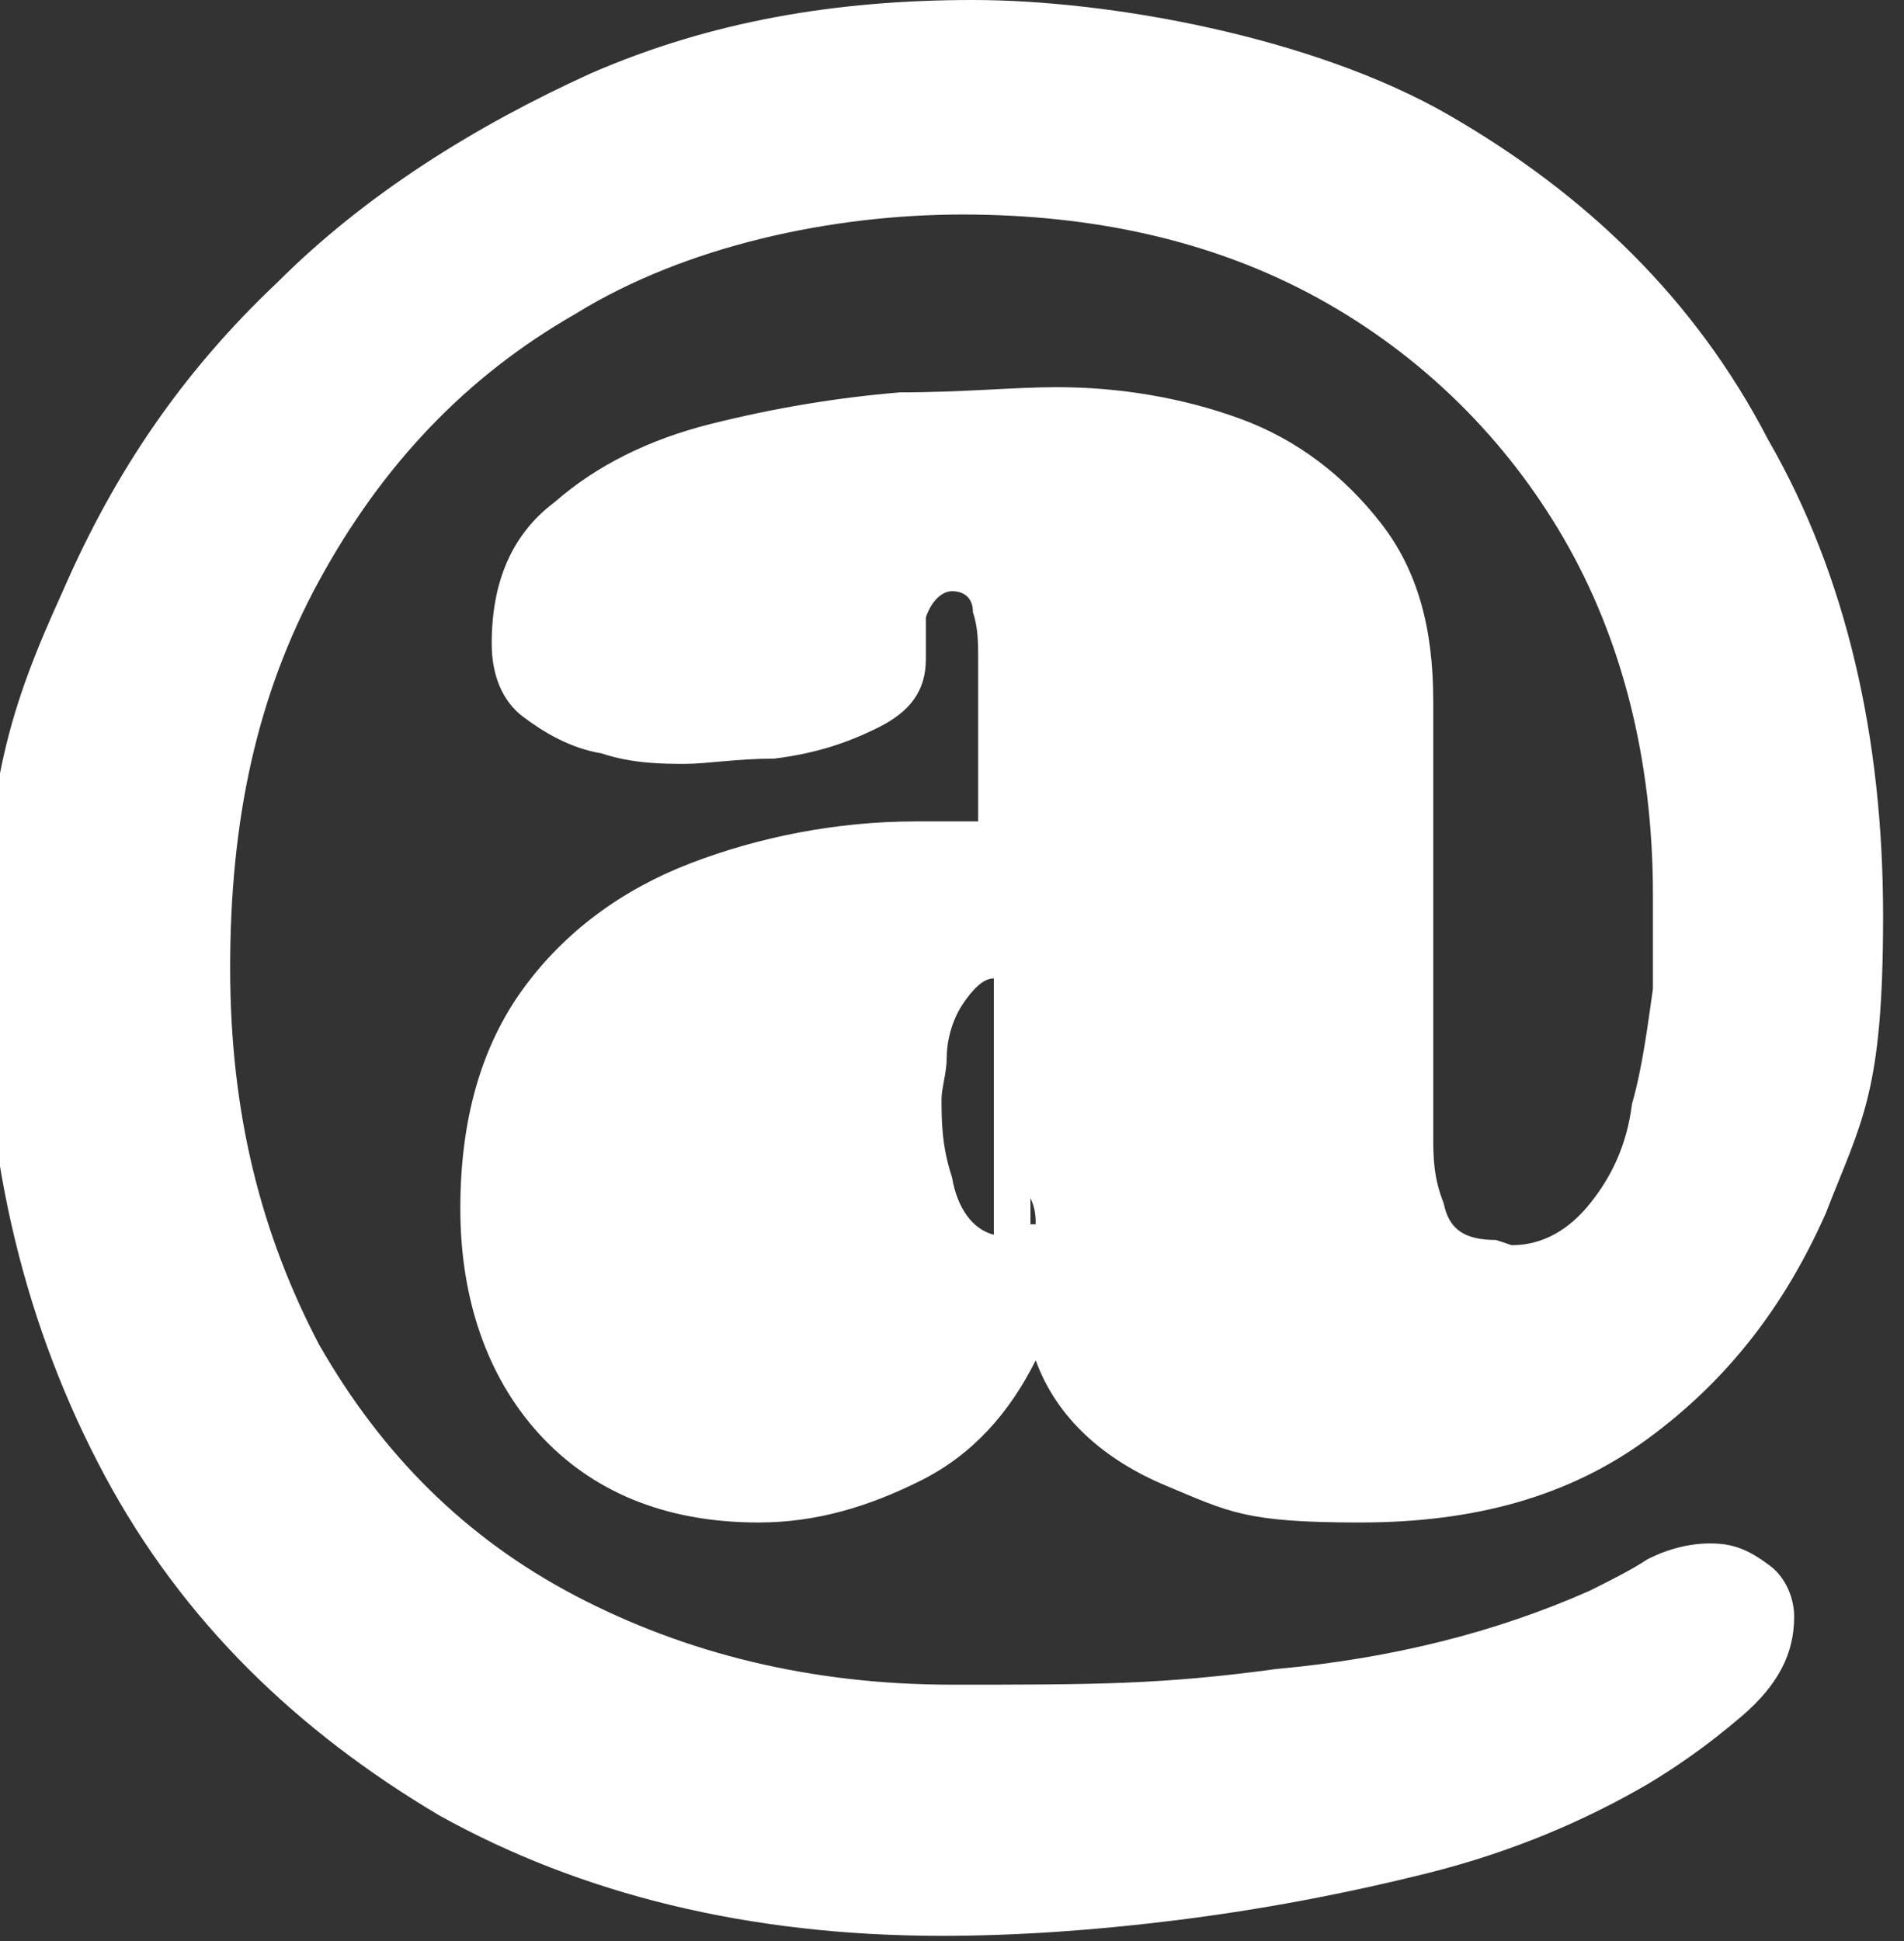
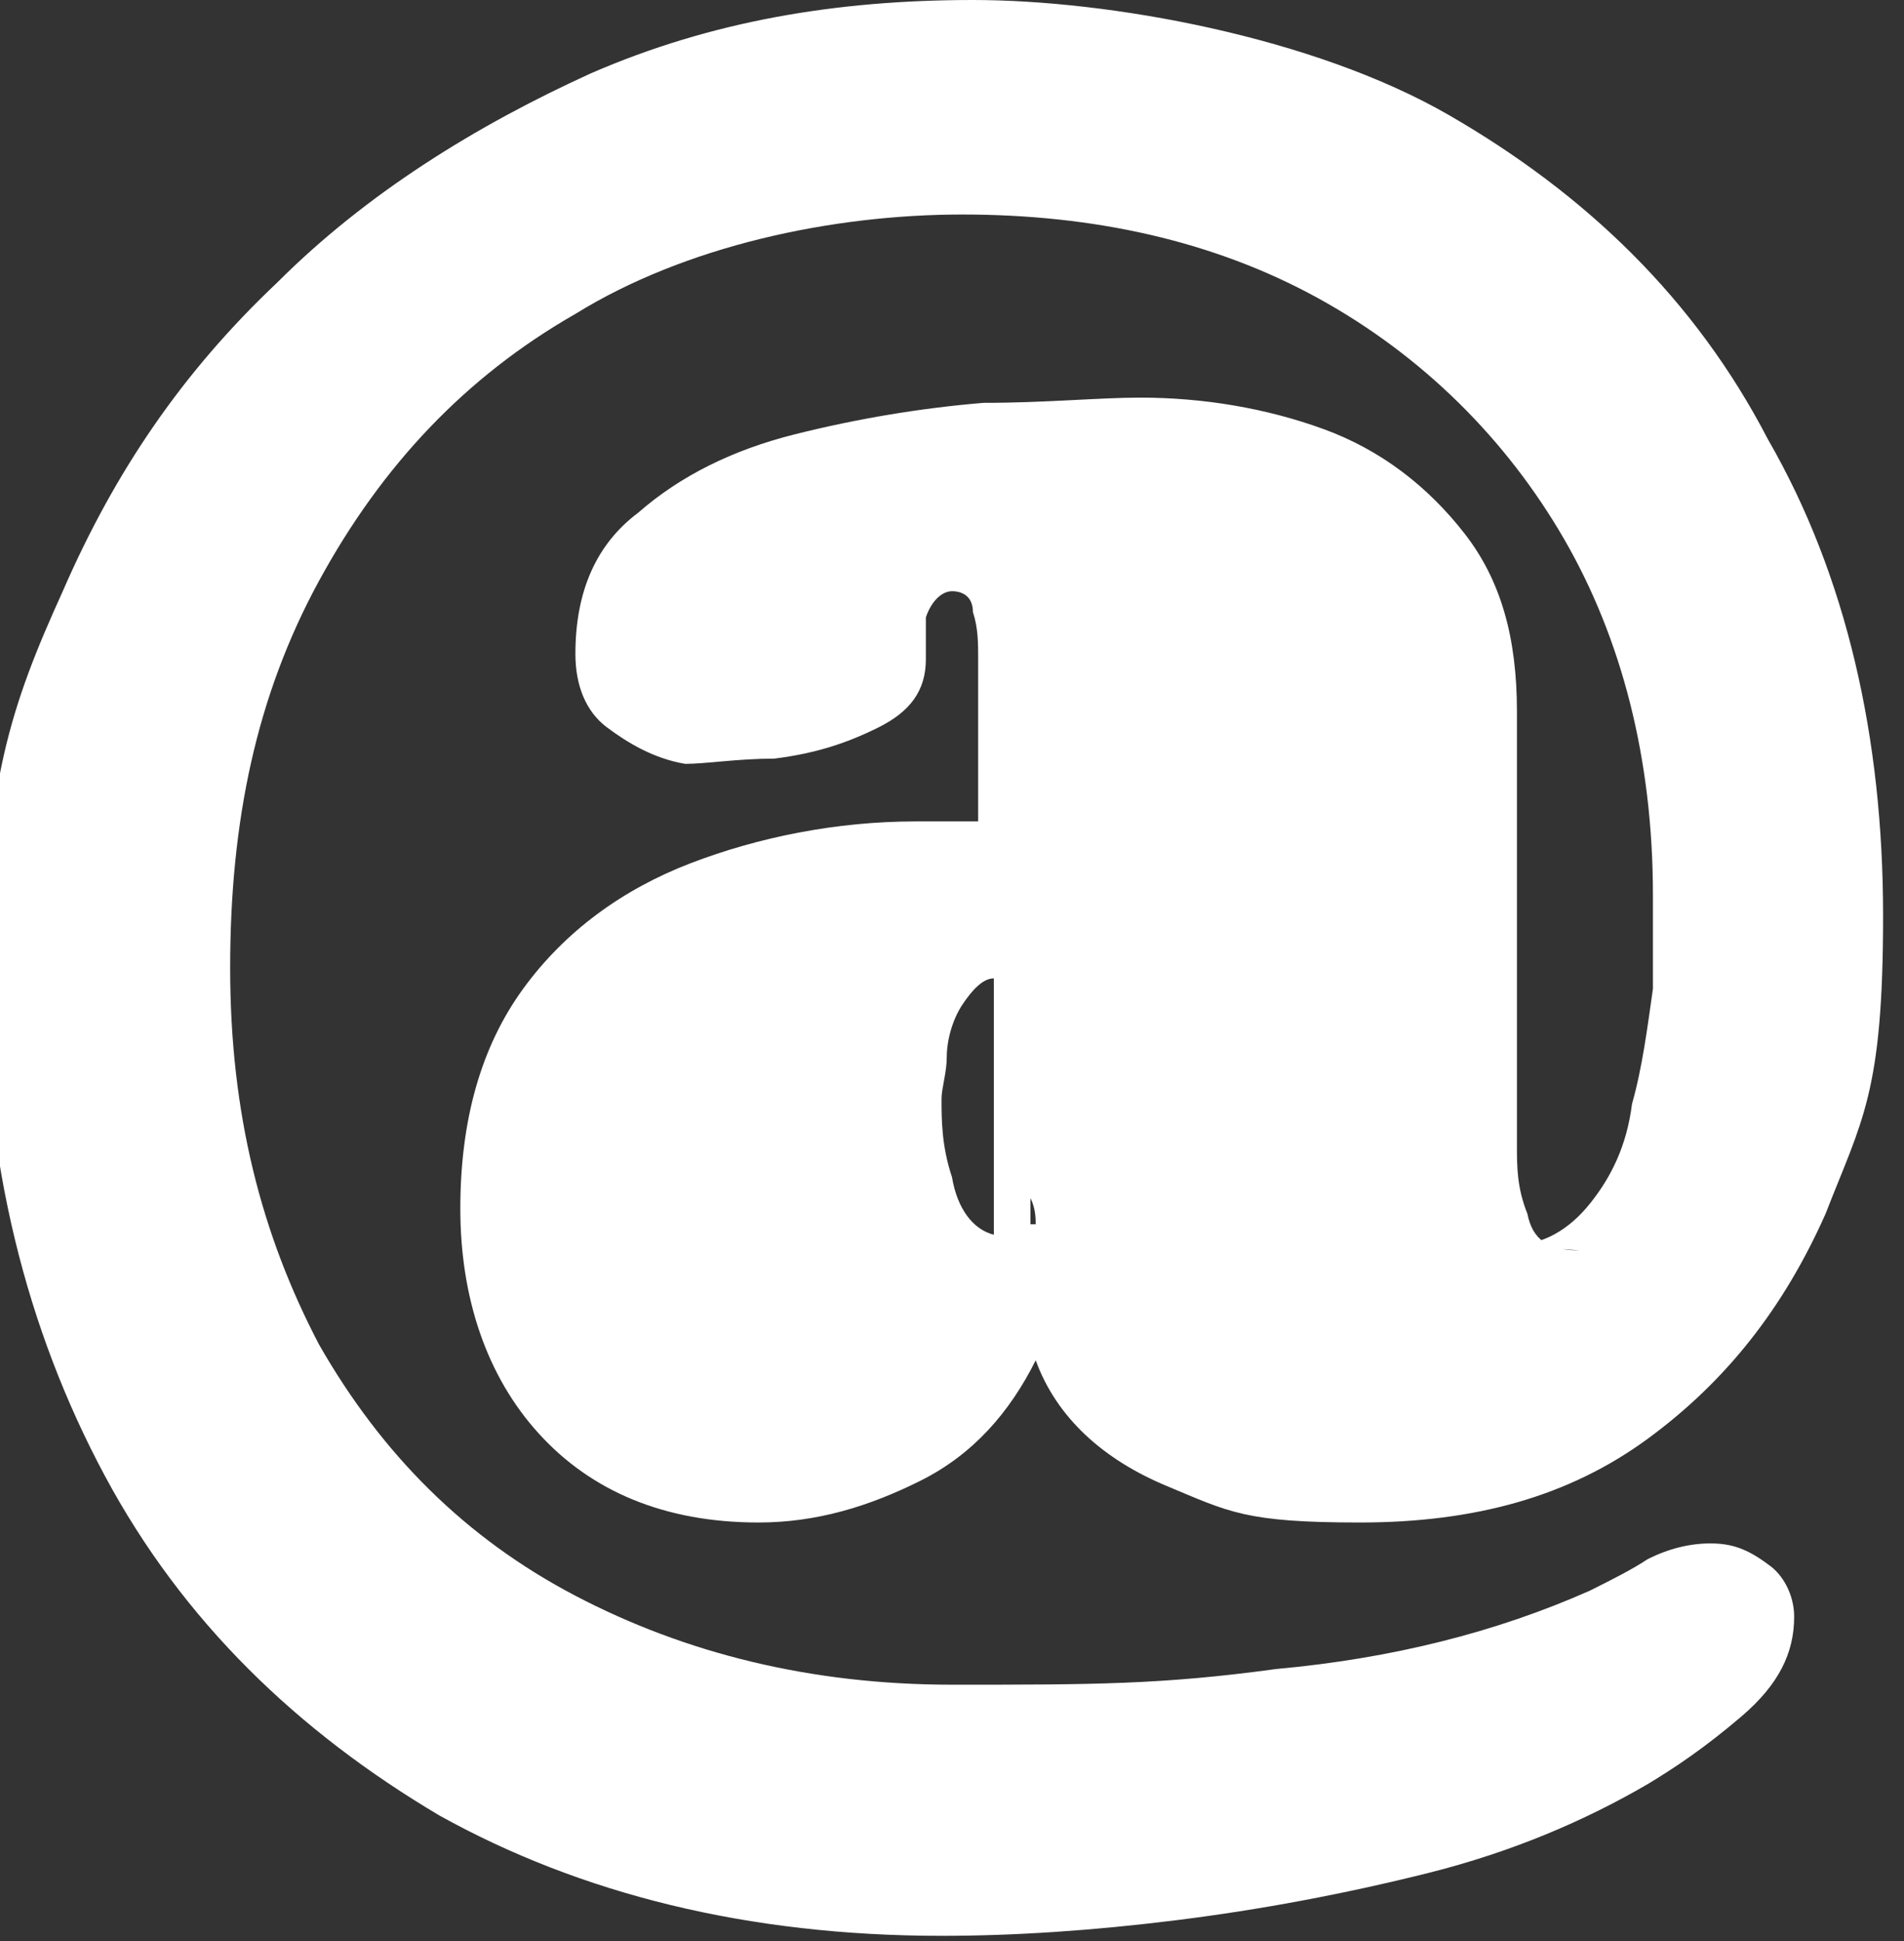
<svg xmlns="http://www.w3.org/2000/svg" id="Layer_1" data-name="Layer 1" version="1.1" viewBox="0 0 36.4 37.1">
  <rect x="0" y="0" width="36.4" height="37.1" fill="#333333" stroke="none" />
  <defs>
    <style>
      .cls-1 {
        fill: #fff;
        stroke-width: 0px;
      }
    </style>
  </defs>
-   <path class="cls-1" d="M28.9,23.8c.6,0,1.1-.3,1.5-.8.4-.5.7-1.1.8-1.9.2-.7.3-1.5.4-2.2,0-.7,0-1.3,0-1.8,0-2.6-.6-4.9-1.7-6.8-1.1-1.9-2.7-3.5-4.7-4.6-2-1.1-4.3-1.6-6.8-1.6s-5.3.6-7.4,1.9c-2.1,1.2-3.7,2.9-4.9,5.1-1.2,2.2-1.7,4.6-1.7,7.4s.6,5.1,1.7,7.2c1.2,2.1,2.8,3.7,4.9,4.8s4.5,1.7,7.2,1.7,4,0,6.2-.3c2.2-.2,4.2-.7,6-1.5.4-.2.8-.4,1.1-.6.4-.2.8-.3,1.2-.3s.7.1,1.1.4c.3.2.5.6.5,1,0,.7-.3,1.3-1,1.9-.7.6-1.3,1-1.8,1.3-1.2.7-2.6,1.3-4.2,1.7s-3.2.7-4.8.9c-1.6.2-3.1.3-4.5.3-3.7,0-6.9-.8-9.6-2.3-2.7-1.6-4.9-3.7-6.4-6.5-1.5-2.8-2.3-6-2.3-9.6s.5-5.1,1.5-7.3c1-2.3,2.3-4.2,4.1-5.9,1.7-1.7,3.8-3,6-4,2.3-1,4.7-1.4,7.3-1.4s6.5.7,9.1,2.2c2.6,1.5,4.7,3.5,6.1,6.2,1.5,2.6,2.2,5.7,2.2,9.1s-.4,3.9-1.1,5.7c-.8,1.8-1.9,3.2-3.4,4.3s-3.3,1.6-5.5,1.6-2.5-.2-3.7-.7c-1.2-.5-2.1-1.3-2.5-2.4-.5,1-1.2,1.8-2.2,2.3-1,.5-2,.8-3.1.8-1.8,0-3.2-.6-4.2-1.7-1-1.1-1.5-2.6-1.5-4.3s.4-3.1,1.2-4.2,1.9-1.9,3.2-2.4c1.3-.5,2.8-.8,4.3-.8s.9,0,1.2,0v-2.4c0-.1,0-.4,0-.7,0-.3,0-.6-.1-.9,0-.3-.2-.4-.4-.4s-.4.2-.5.5c0,.4,0,.6,0,.8,0,.6-.3,1-.9,1.3-.6.3-1.2.5-2,.6-.7,0-1.3.1-1.7.1s-1,0-1.6-.2c-.6-.1-1.1-.4-1.5-.7-.4-.3-.6-.8-.6-1.4,0-1.2.4-2.1,1.2-2.7.8-.7,1.8-1.2,3-1.5,1.2-.3,2.4-.5,3.6-.6,1.2,0,2.2-.1,3-.1,1.2,0,2.4.2,3.5.6,1.1.4,2,1.1,2.7,2s1,2,1,3.4v8.3c0,.4,0,.8.2,1.3.1.5.4.7,1,.7ZM18,21c0,.4,0,.9.2,1.5.1.6.4,1,.8,1.1v-4.9h0c-.2,0-.4.2-.6.5s-.3.7-.3,1-.1.6-.1.8ZM19.7,22.9v.5c.1,0,.1,0,.1,0,0-.1,0-.3-.1-.5Z" />
+   <path class="cls-1" d="M28.9,23.8c.6,0,1.1-.3,1.5-.8.4-.5.7-1.1.8-1.9.2-.7.3-1.5.4-2.2,0-.7,0-1.3,0-1.8,0-2.6-.6-4.9-1.7-6.8-1.1-1.9-2.7-3.5-4.7-4.6-2-1.1-4.3-1.6-6.8-1.6s-5.3.6-7.4,1.9c-2.1,1.2-3.7,2.9-4.9,5.1-1.2,2.2-1.7,4.6-1.7,7.4s.6,5.1,1.7,7.2c1.2,2.1,2.8,3.7,4.9,4.8s4.5,1.7,7.2,1.7,4,0,6.2-.3c2.2-.2,4.2-.7,6-1.5.4-.2.8-.4,1.1-.6.4-.2.8-.3,1.2-.3s.7.1,1.1.4c.3.2.5.6.5,1,0,.7-.3,1.3-1,1.9-.7.6-1.3,1-1.8,1.3-1.2.7-2.6,1.3-4.2,1.7s-3.2.7-4.8.9c-1.6.2-3.1.3-4.5.3-3.7,0-6.9-.8-9.6-2.3-2.7-1.6-4.9-3.7-6.4-6.5-1.5-2.8-2.3-6-2.3-9.6s.5-5.1,1.5-7.3c1-2.3,2.3-4.2,4.1-5.9,1.7-1.7,3.8-3,6-4,2.3-1,4.7-1.4,7.3-1.4s6.5.7,9.1,2.2c2.6,1.5,4.7,3.5,6.1,6.2,1.5,2.6,2.2,5.7,2.2,9.1s-.4,3.9-1.1,5.7c-.8,1.8-1.9,3.2-3.4,4.3s-3.3,1.6-5.5,1.6-2.5-.2-3.7-.7c-1.2-.5-2.1-1.3-2.5-2.4-.5,1-1.2,1.8-2.2,2.3-1,.5-2,.8-3.1.8-1.8,0-3.2-.6-4.2-1.7-1-1.1-1.5-2.6-1.5-4.3s.4-3.1,1.2-4.2,1.9-1.9,3.2-2.4c1.3-.5,2.8-.8,4.3-.8s.9,0,1.2,0v-2.4c0-.1,0-.4,0-.7,0-.3,0-.6-.1-.9,0-.3-.2-.4-.4-.4s-.4.2-.5.5c0,.4,0,.6,0,.8,0,.6-.3,1-.9,1.3-.6.3-1.2.5-2,.6-.7,0-1.3.1-1.7.1c-.6-.1-1.1-.4-1.5-.7-.4-.3-.6-.8-.6-1.4,0-1.2.4-2.1,1.2-2.7.8-.7,1.8-1.2,3-1.5,1.2-.3,2.4-.5,3.6-.6,1.2,0,2.2-.1,3-.1,1.2,0,2.4.2,3.5.6,1.1.4,2,1.1,2.7,2s1,2,1,3.4v8.3c0,.4,0,.8.2,1.3.1.5.4.7,1,.7ZM18,21c0,.4,0,.9.2,1.5.1.6.4,1,.8,1.1v-4.9h0c-.2,0-.4.2-.6.5s-.3.7-.3,1-.1.6-.1.8ZM19.7,22.9v.5c.1,0,.1,0,.1,0,0-.1,0-.3-.1-.5Z" />
</svg>